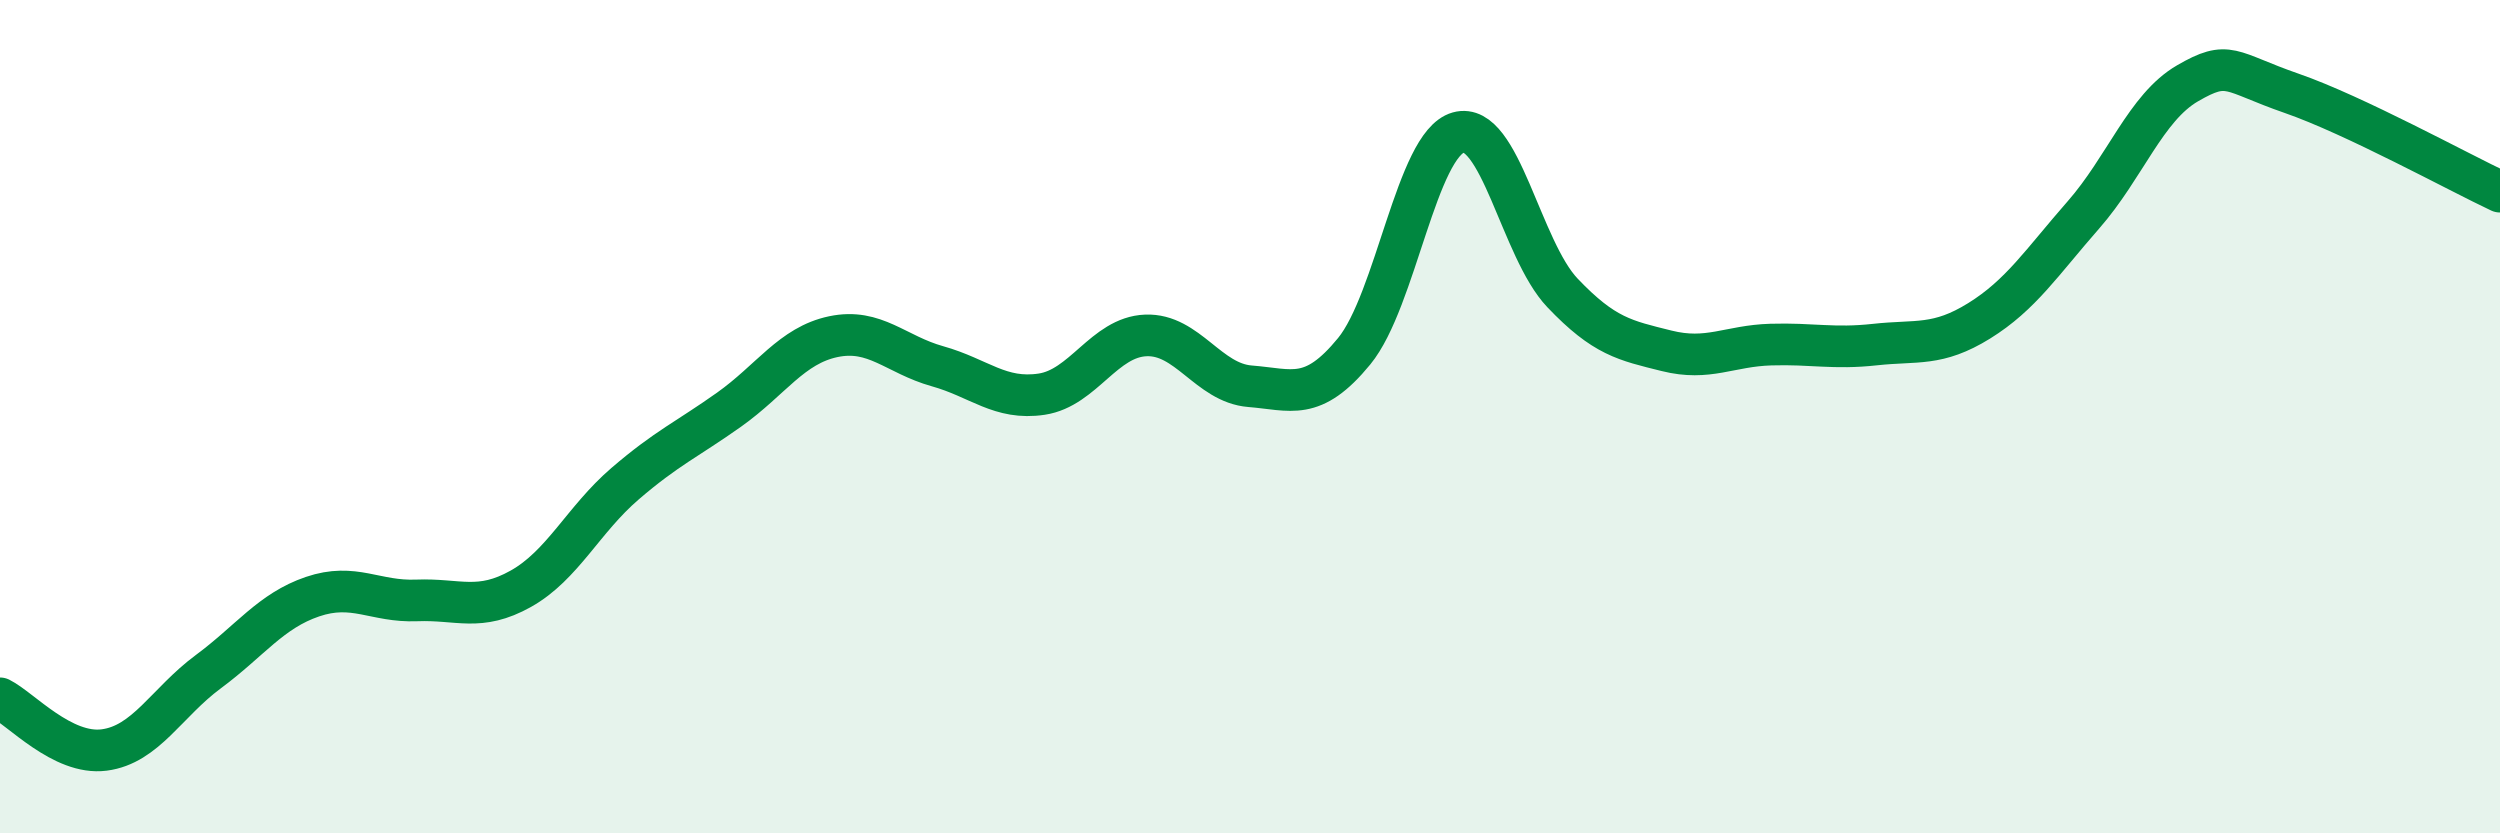
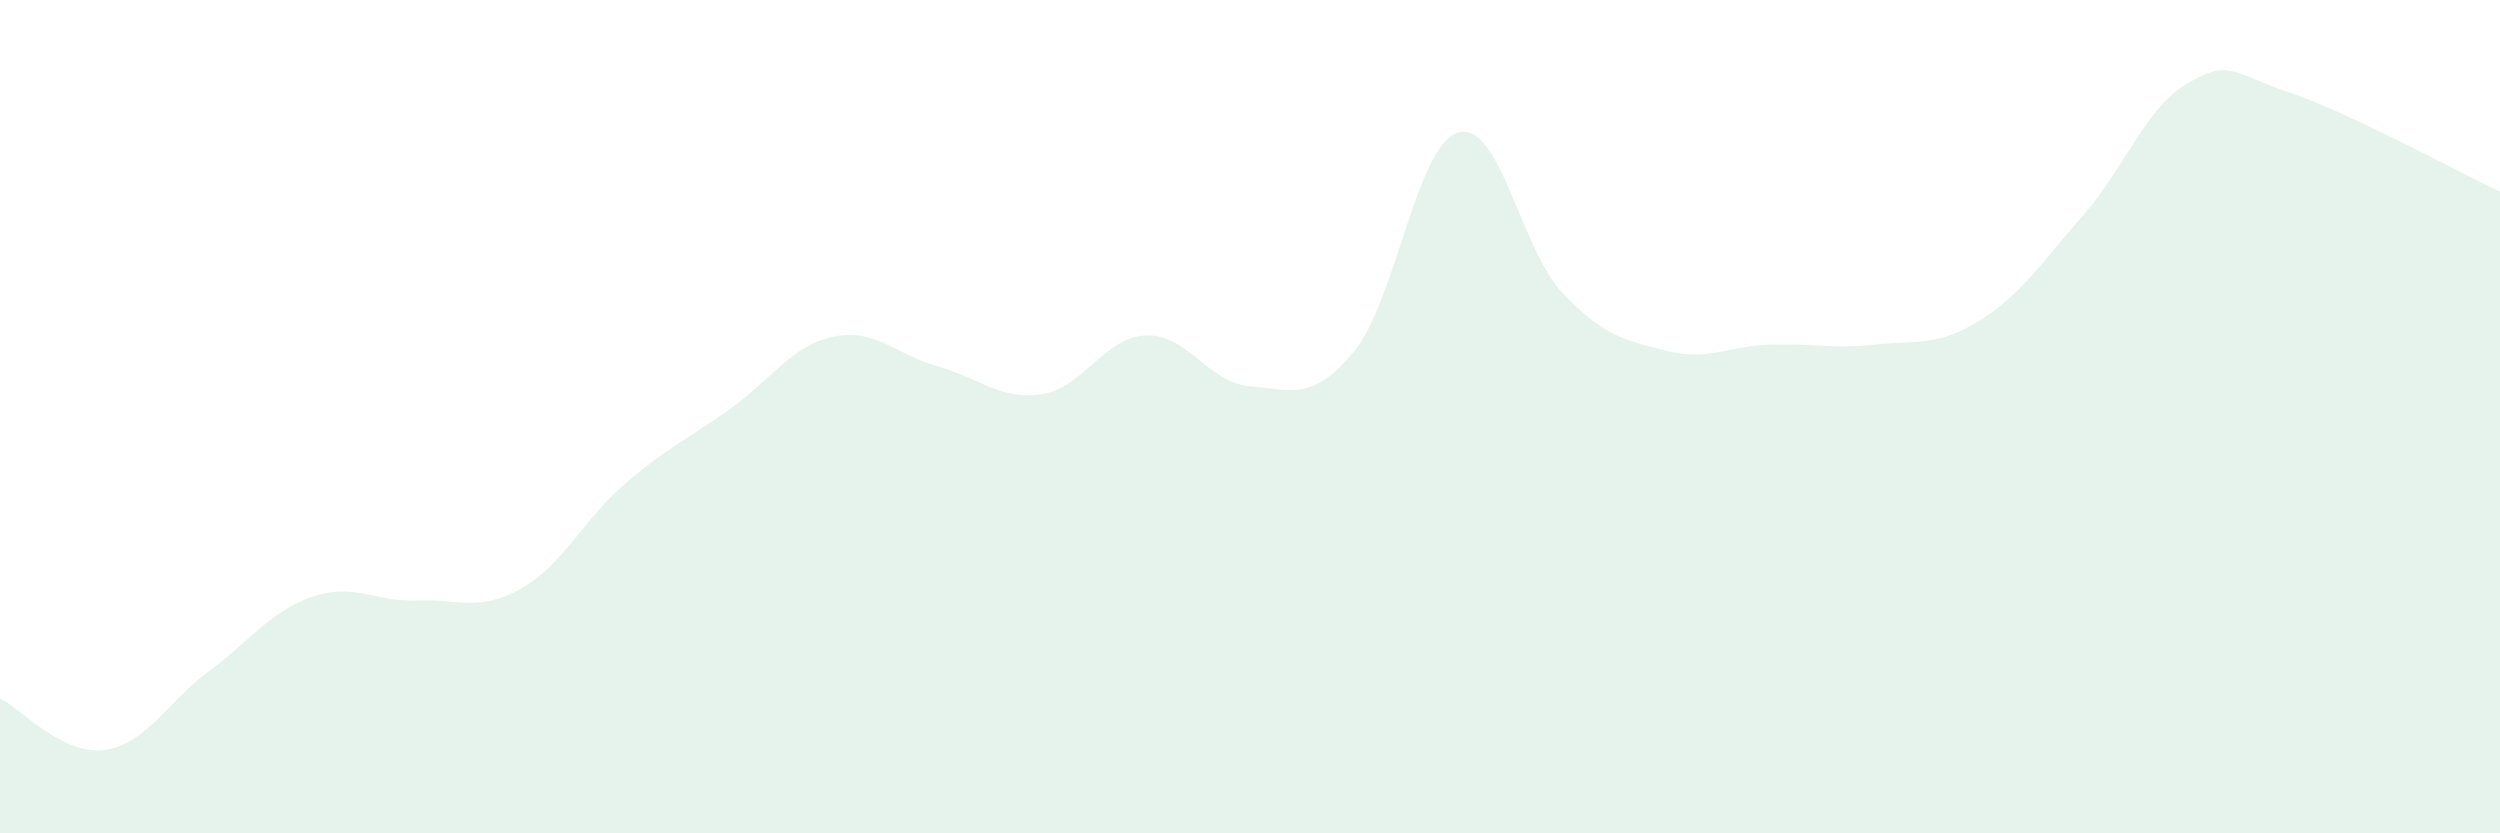
<svg xmlns="http://www.w3.org/2000/svg" width="60" height="20" viewBox="0 0 60 20">
  <path d="M 0,16.76 C 0.5,17.01 1.5,18.13 2.5,18 C 3.5,17.87 4,16.86 5,16.12 C 6,15.38 6.5,14.66 7.5,14.32 C 8.5,13.98 9,14.45 10,14.41 C 11,14.37 11.5,14.69 12.5,14.13 C 13.5,13.57 14,12.47 15,11.61 C 16,10.75 16.5,10.54 17.5,9.83 C 18.5,9.12 19,8.29 20,8.08 C 21,7.87 21.5,8.51 22.5,8.79 C 23.5,9.07 24,9.61 25,9.46 C 26,9.31 26.5,8.09 27.5,8.05 C 28.5,8.01 29,9.19 30,9.27 C 31,9.35 31.5,9.65 32.5,8.43 C 33.5,7.21 34,3.46 35,3.18 C 36,2.9 36.5,5.98 37.5,7.03 C 38.5,8.08 39,8.17 40,8.42 C 41,8.67 41.5,8.3 42.5,8.27 C 43.5,8.24 44,8.38 45,8.27 C 46,8.16 46.5,8.32 47.5,7.7 C 48.5,7.08 49,6.3 50,5.16 C 51,4.02 51.5,2.58 52.5,2 C 53.5,1.42 53.5,1.72 55,2.24 C 56.5,2.76 59,4.13 60,4.6L60 20L0 20Z" fill="#008740" opacity="0.1" stroke-linecap="round" stroke-linejoin="round" />
-   <path d="M 0,16.76 C 0.5,17.01 1.5,18.13 2.5,18 C 3.5,17.87 4,16.86 5,16.12 C 6,15.38 6.5,14.66 7.5,14.32 C 8.5,13.98 9,14.45 10,14.41 C 11,14.37 11.5,14.69 12.5,14.13 C 13.5,13.57 14,12.47 15,11.61 C 16,10.75 16.5,10.54 17.5,9.83 C 18.5,9.12 19,8.29 20,8.08 C 21,7.87 21.5,8.51 22.5,8.79 C 23.5,9.07 24,9.61 25,9.46 C 26,9.31 26.5,8.09 27.5,8.05 C 28.5,8.01 29,9.19 30,9.27 C 31,9.35 31.5,9.65 32.5,8.43 C 33.5,7.21 34,3.46 35,3.18 C 36,2.9 36.5,5.98 37.5,7.03 C 38.5,8.08 39,8.17 40,8.42 C 41,8.67 41.5,8.3 42.5,8.27 C 43.5,8.24 44,8.38 45,8.27 C 46,8.16 46.5,8.32 47.5,7.7 C 48.5,7.08 49,6.3 50,5.16 C 51,4.02 51.5,2.58 52.5,2 C 53.5,1.42 53.5,1.72 55,2.24 C 56.5,2.76 59,4.13 60,4.6" stroke="#008740" stroke-width="1" fill="none" stroke-linecap="round" stroke-linejoin="round" />
</svg>